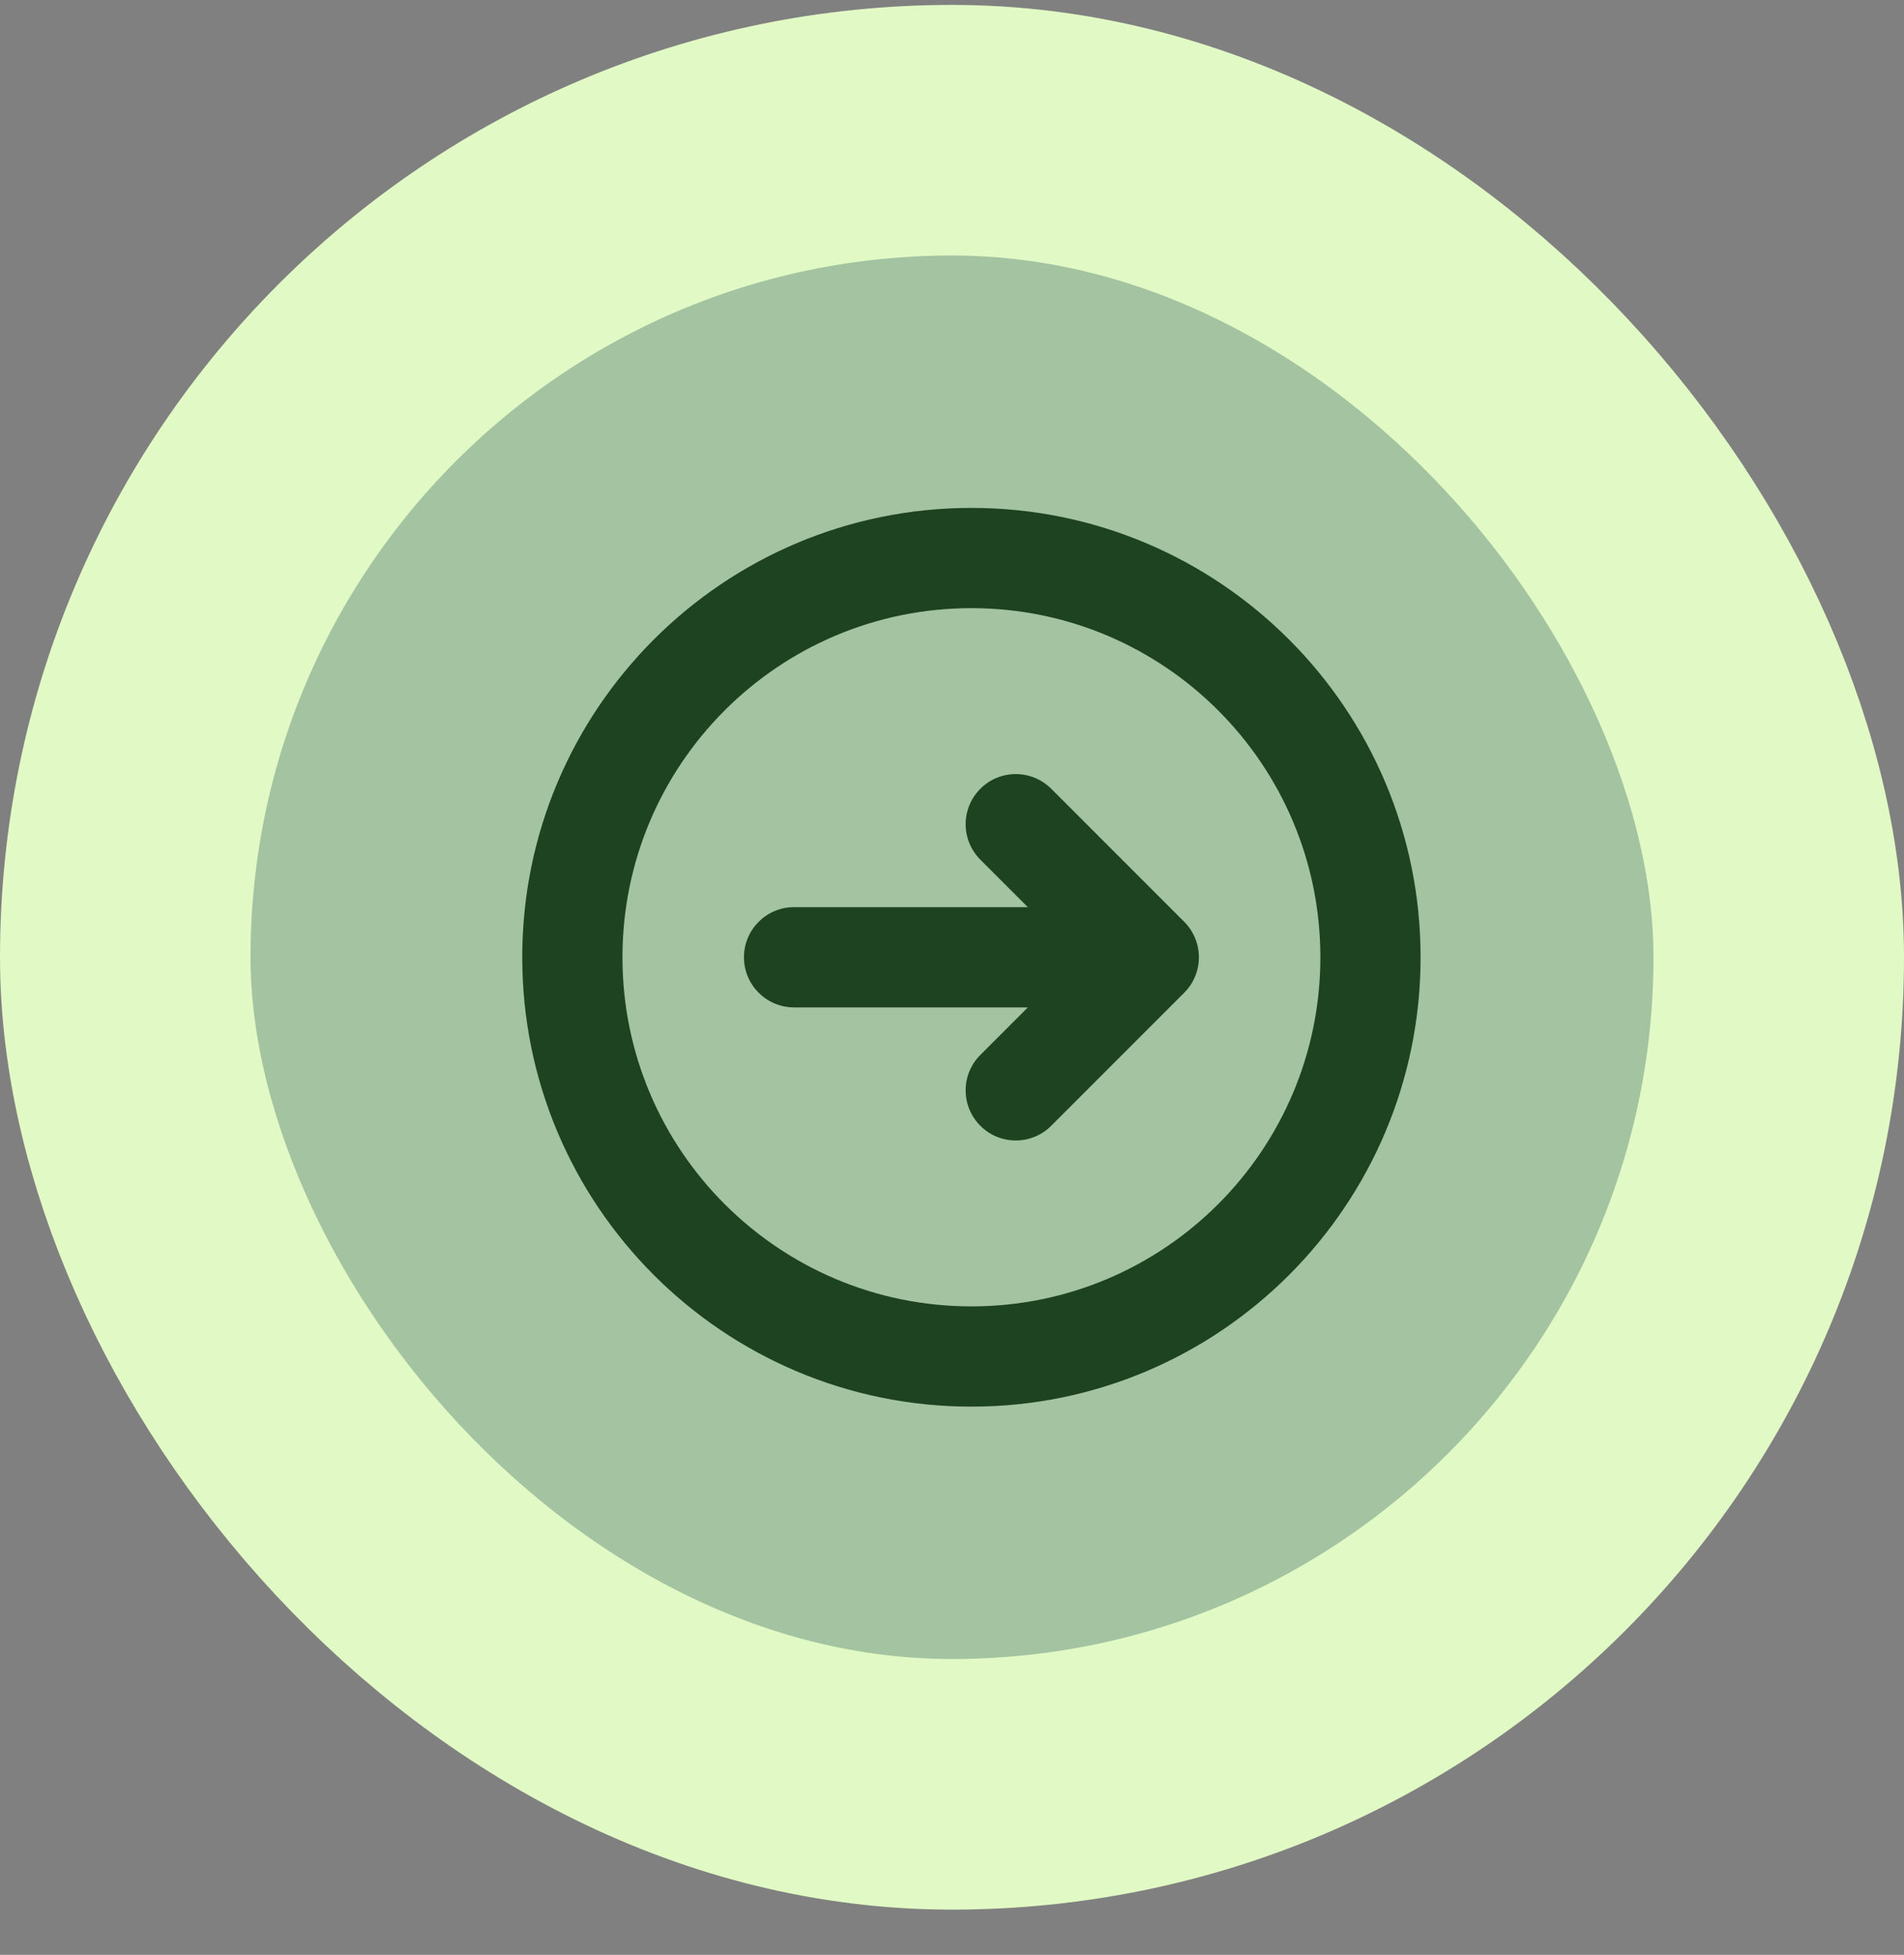
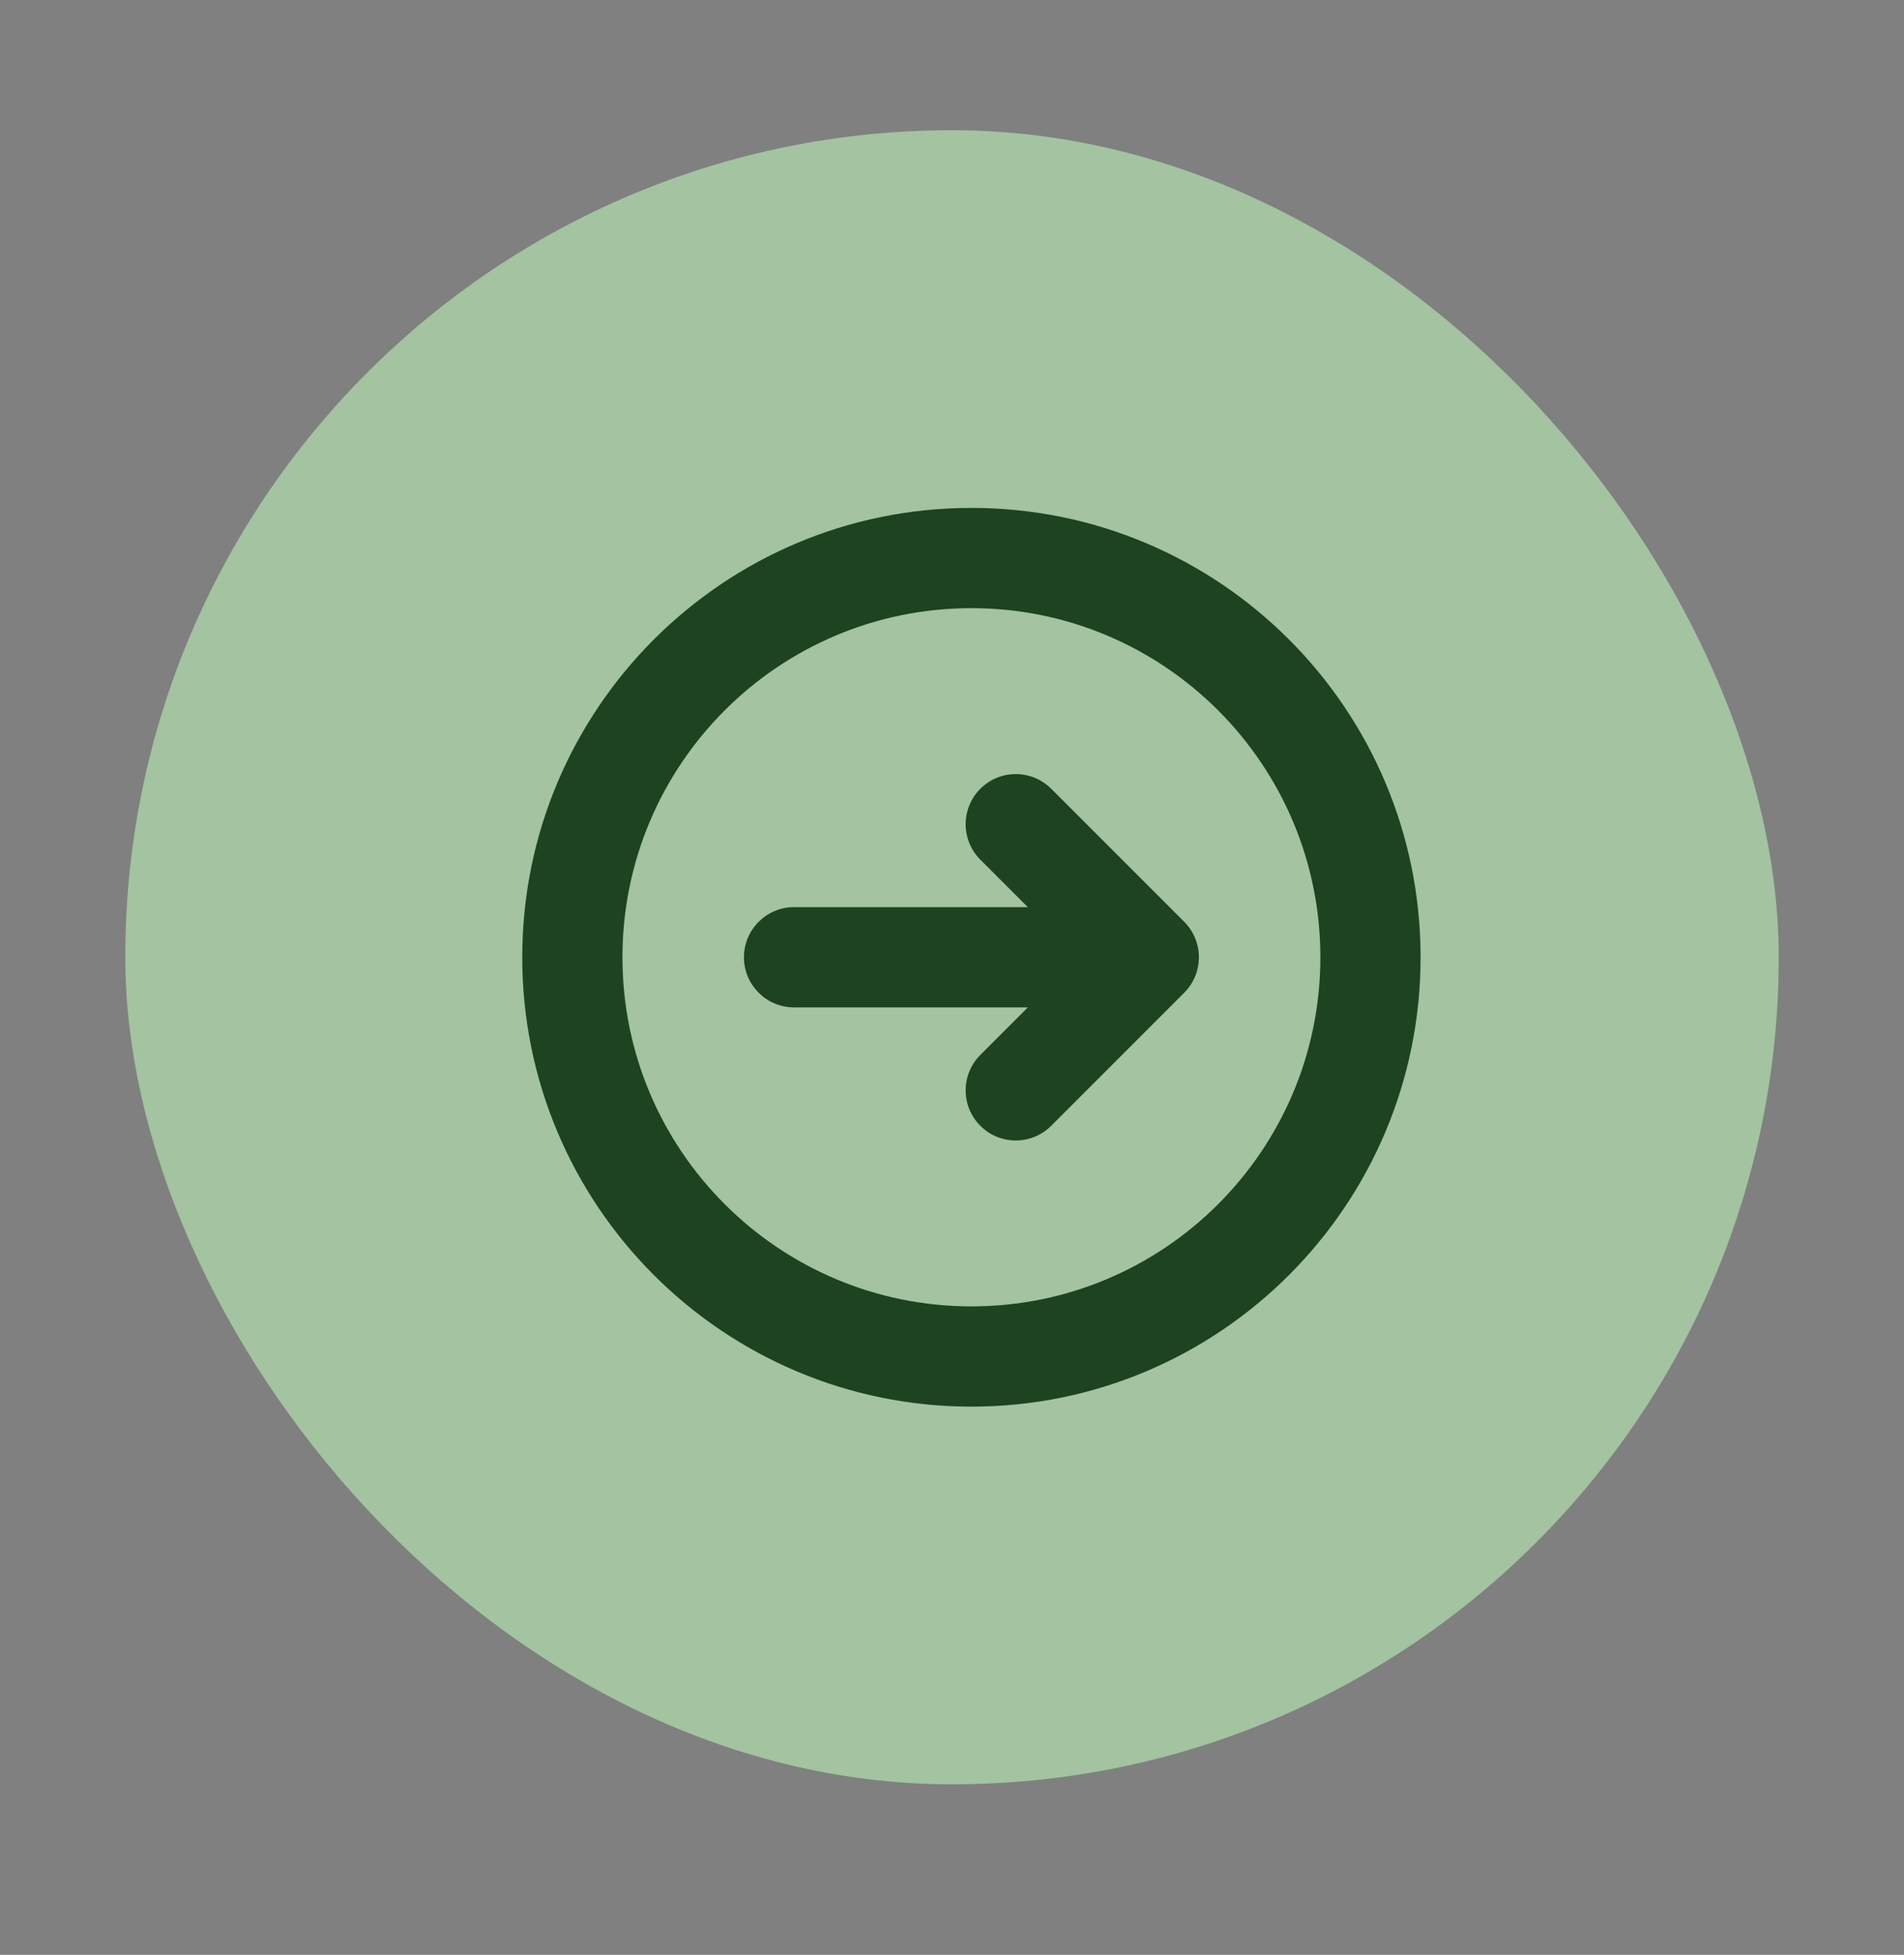
<svg xmlns="http://www.w3.org/2000/svg" width="38" height="39" viewBox="0 0 38 39" fill="none">
  <rect x="0" y="0" width="38" height="39" fill="#808080" stroke="none" />
  <g id="Arrow / Arrow_Circle_Right">
    <rect x="2.5" y="2.598" width="33" height="33" rx="16.5" fill="#A3C3A1" />
    <path id="Vector" d="M19.566 21.046C19.175 21.437 19.175 22.07 19.566 22.46C19.956 22.851 20.589 22.851 20.98 22.46L19.566 21.046ZM22.928 19.098L23.635 19.805C24.025 19.415 24.025 18.782 23.635 18.391L22.928 19.098ZM20.98 15.736C20.589 15.346 19.956 15.346 19.566 15.736C19.175 16.127 19.175 16.76 19.566 17.151L20.98 15.736ZM15.848 18.098C15.296 18.098 14.848 18.546 14.848 19.098C14.848 19.651 15.296 20.098 15.848 20.098L15.848 18.098ZM28.352 19.098C28.352 14.147 24.339 10.133 19.388 10.133V12.133C23.234 12.133 26.352 15.252 26.352 19.098H28.352ZM19.388 10.133C14.437 10.133 10.423 14.147 10.423 19.098H12.423C12.423 15.252 15.541 12.133 19.388 12.133V10.133ZM10.423 19.098C10.423 24.049 14.437 28.063 19.388 28.063V26.063C15.541 26.063 12.423 22.945 12.423 19.098H10.423ZM19.388 28.063C24.339 28.063 28.352 24.049 28.352 19.098H26.352C26.352 22.945 23.234 26.063 19.388 26.063V28.063ZM20.98 22.46L23.635 19.805L22.221 18.391L19.566 21.046L20.98 22.46ZM23.635 18.391L20.98 15.736L19.566 17.151L22.221 19.805L23.635 18.391ZM22.928 18.098L15.848 18.098L15.848 20.098L22.928 20.098V18.098Z" fill="#1E4320" />
-     <rect x="2.5" y="2.598" width="33" height="33" rx="16.5" stroke="#E1F9C4" stroke-width="5" />
  </g>
</svg>